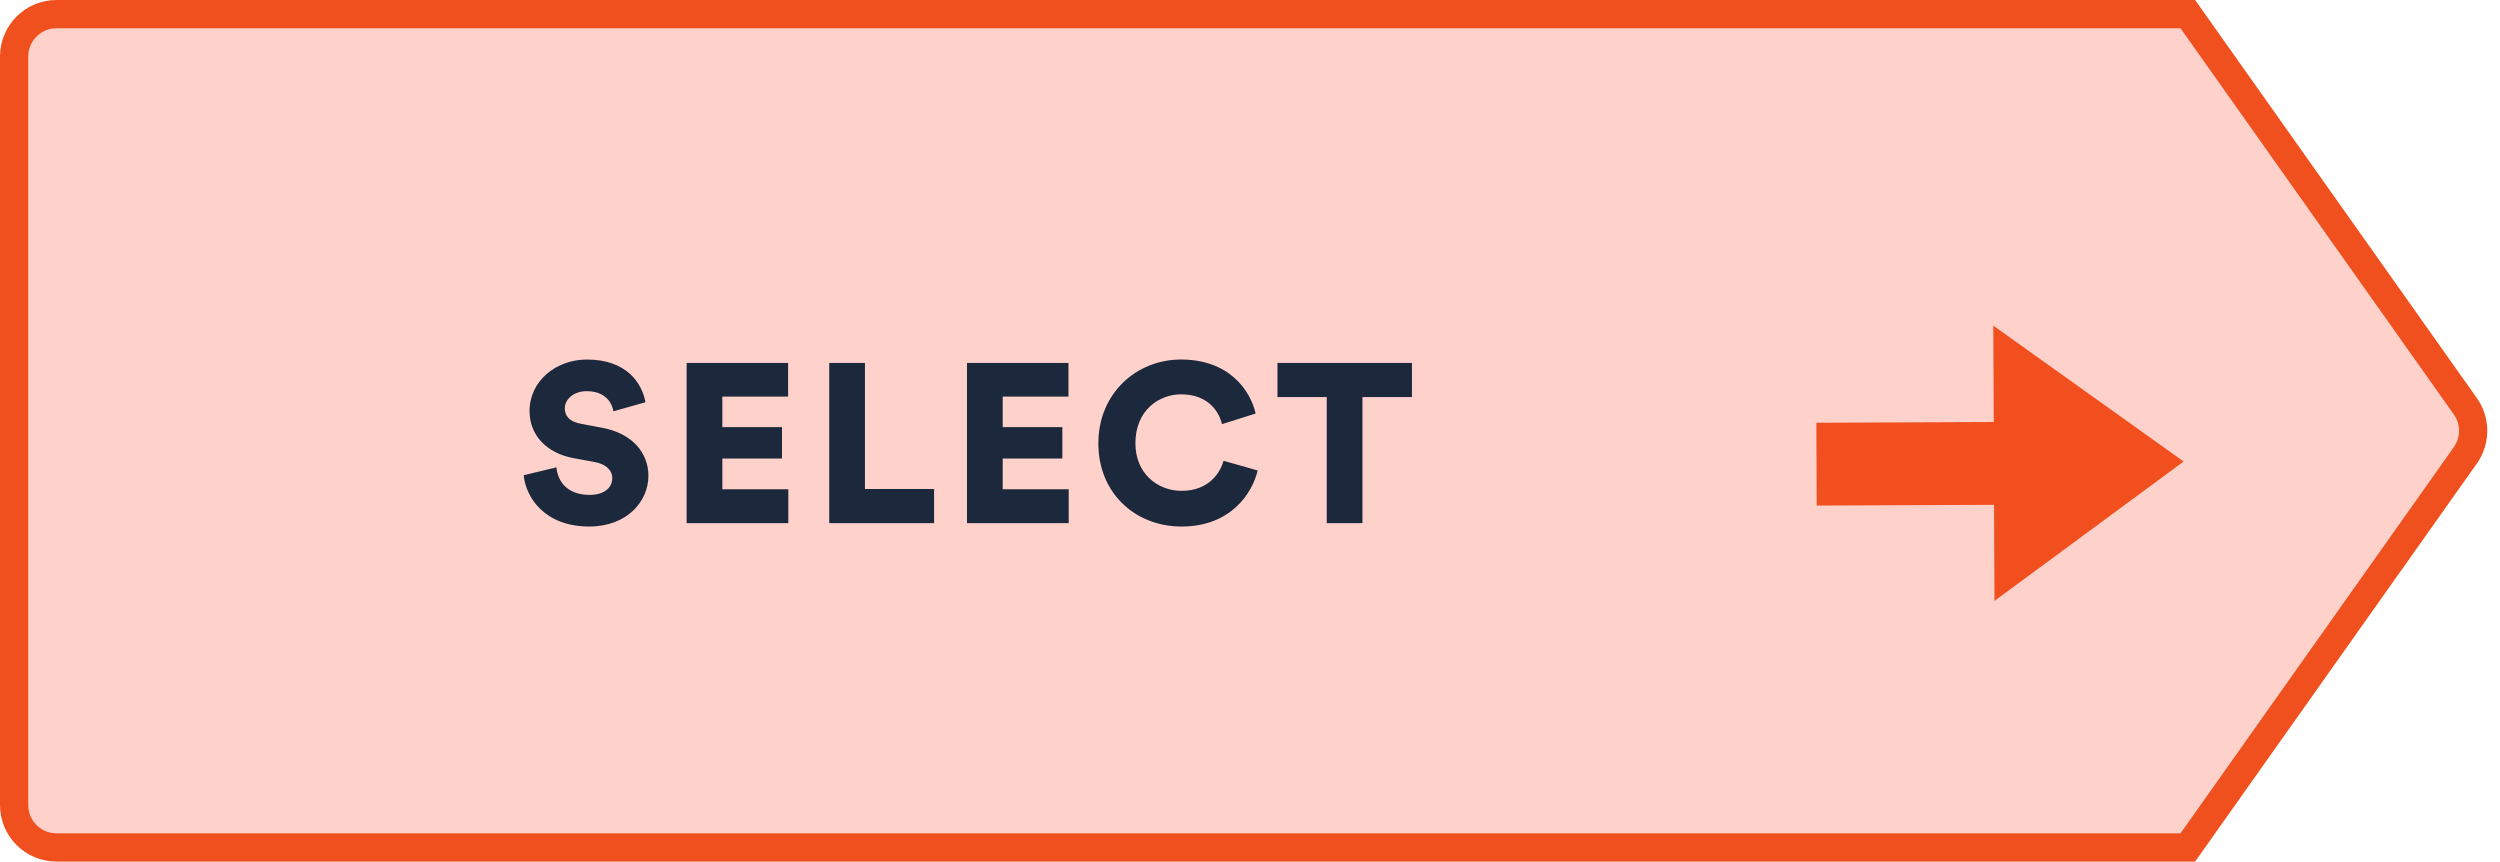
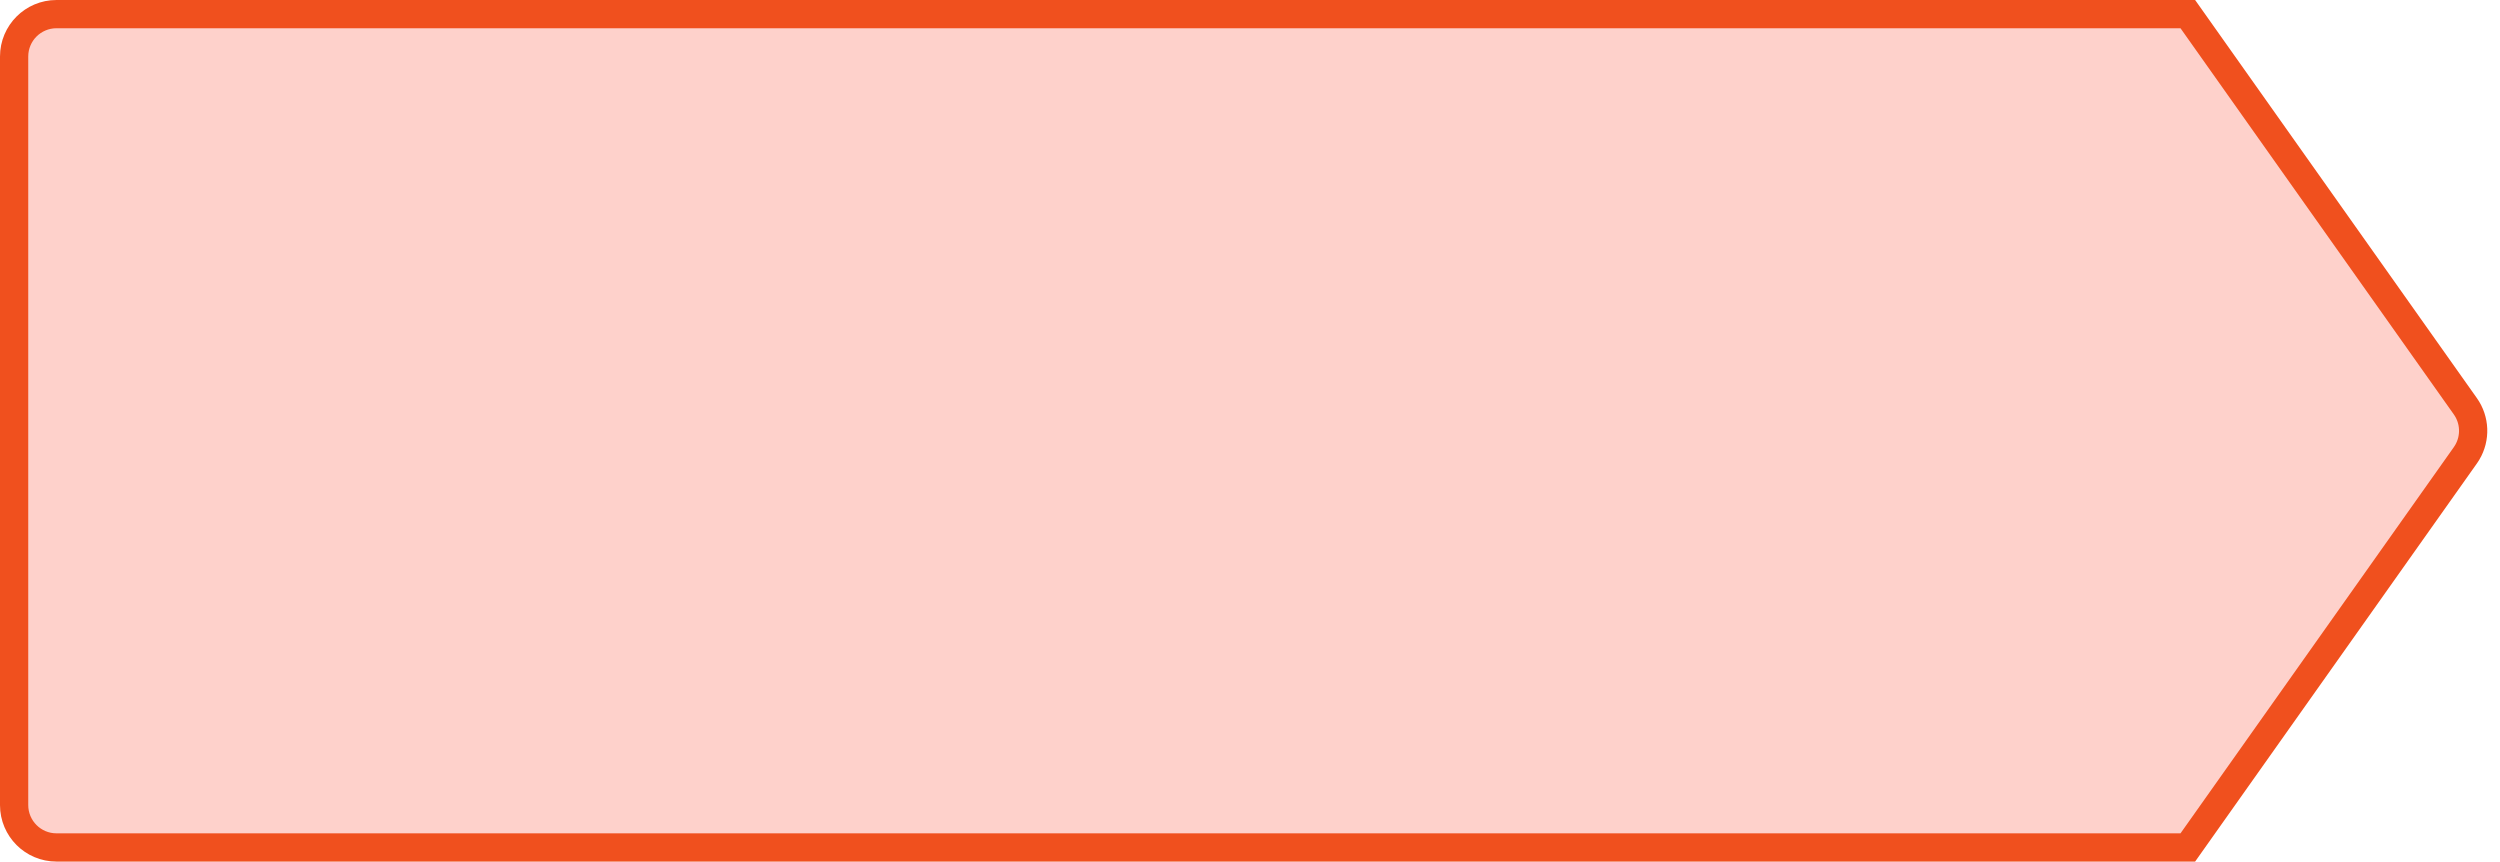
<svg xmlns="http://www.w3.org/2000/svg" width="177" height="61" viewBox="0 0 177 61" fill="none">
  <path d="M4 1H154.897l19.652 27.767C175.238 29.74 175.28 31.022 174.678 32.034L174.549 32.233 154.897 60H4c-1.657.0-3-1.343-3-3V4C1 2.343 2.343 1 4 1z" fill="#fed1cb" stroke="#f0501e" stroke-width="2" />
-   <path d="M143.649 35.731 128.624 35.794 128.6 29.932 143.623 29.867" fill="#f24f1e" />
-   <path d="M141.177 34.993 141.209 42.544l13.392-9.869-13.475-9.619L141.16 30.629" fill="#f24f1e" />
-   <path d="M45.7 28.479 43.428 29.119C43.348 28.59 42.916 27.695 41.54 27.695 40.596 27.695 39.988 28.287 39.988 28.91 39.988 29.454 40.324 29.855 41.108 29.998l1.52.288C44.788 30.686 45.908 32.078 45.908 33.694c0 1.776-1.488 3.584-4.192 3.584-3.136.0-4.48-2.032-4.64-3.632L39.396 33.087C39.492 34.127 40.196 35.038 41.748 35.038 42.74 35.038 43.348 34.559 43.348 33.855 43.348 33.279 42.884 32.862 42.132 32.718L40.58 32.431c-1.92-.368-3.088-1.648-3.088-3.328.0-2.144 1.888-3.648 4.064-3.648 2.832.0 3.904 1.696 4.144 3.024zm10.113 8.56h-7.2V25.695h7.184v2.384h-4.656v2.16h4.224v2.224h-4.224v2.176h4.672v2.4zm10.321.0H58.71V25.695h2.528v8.928H66.134v2.416zm9.529.0h-7.2V25.695h7.184v2.384H70.991v2.16h4.224v2.224h-4.224v2.176H75.663v2.4zM83.651 37.279C80.387 37.279 77.763 34.926 77.763 31.39S80.451 25.454 83.619 25.454c3.408.0 4.912 2.192 5.28 3.824L86.515 30.03C86.339 29.247 85.619 27.919 83.619 27.919c-1.52.0-3.232 1.088-3.232 3.472.0 2.128 1.568 3.36 3.264 3.36 1.968.0 2.752-1.312 2.976-2.128L89.043 33.31C88.675 34.879 87.171 37.279 83.651 37.279zm16.314-9.168H96.461v8.928H93.933v-8.928h-3.488v-2.416h9.52v2.416z" fill="#1c283b" />
</svg>